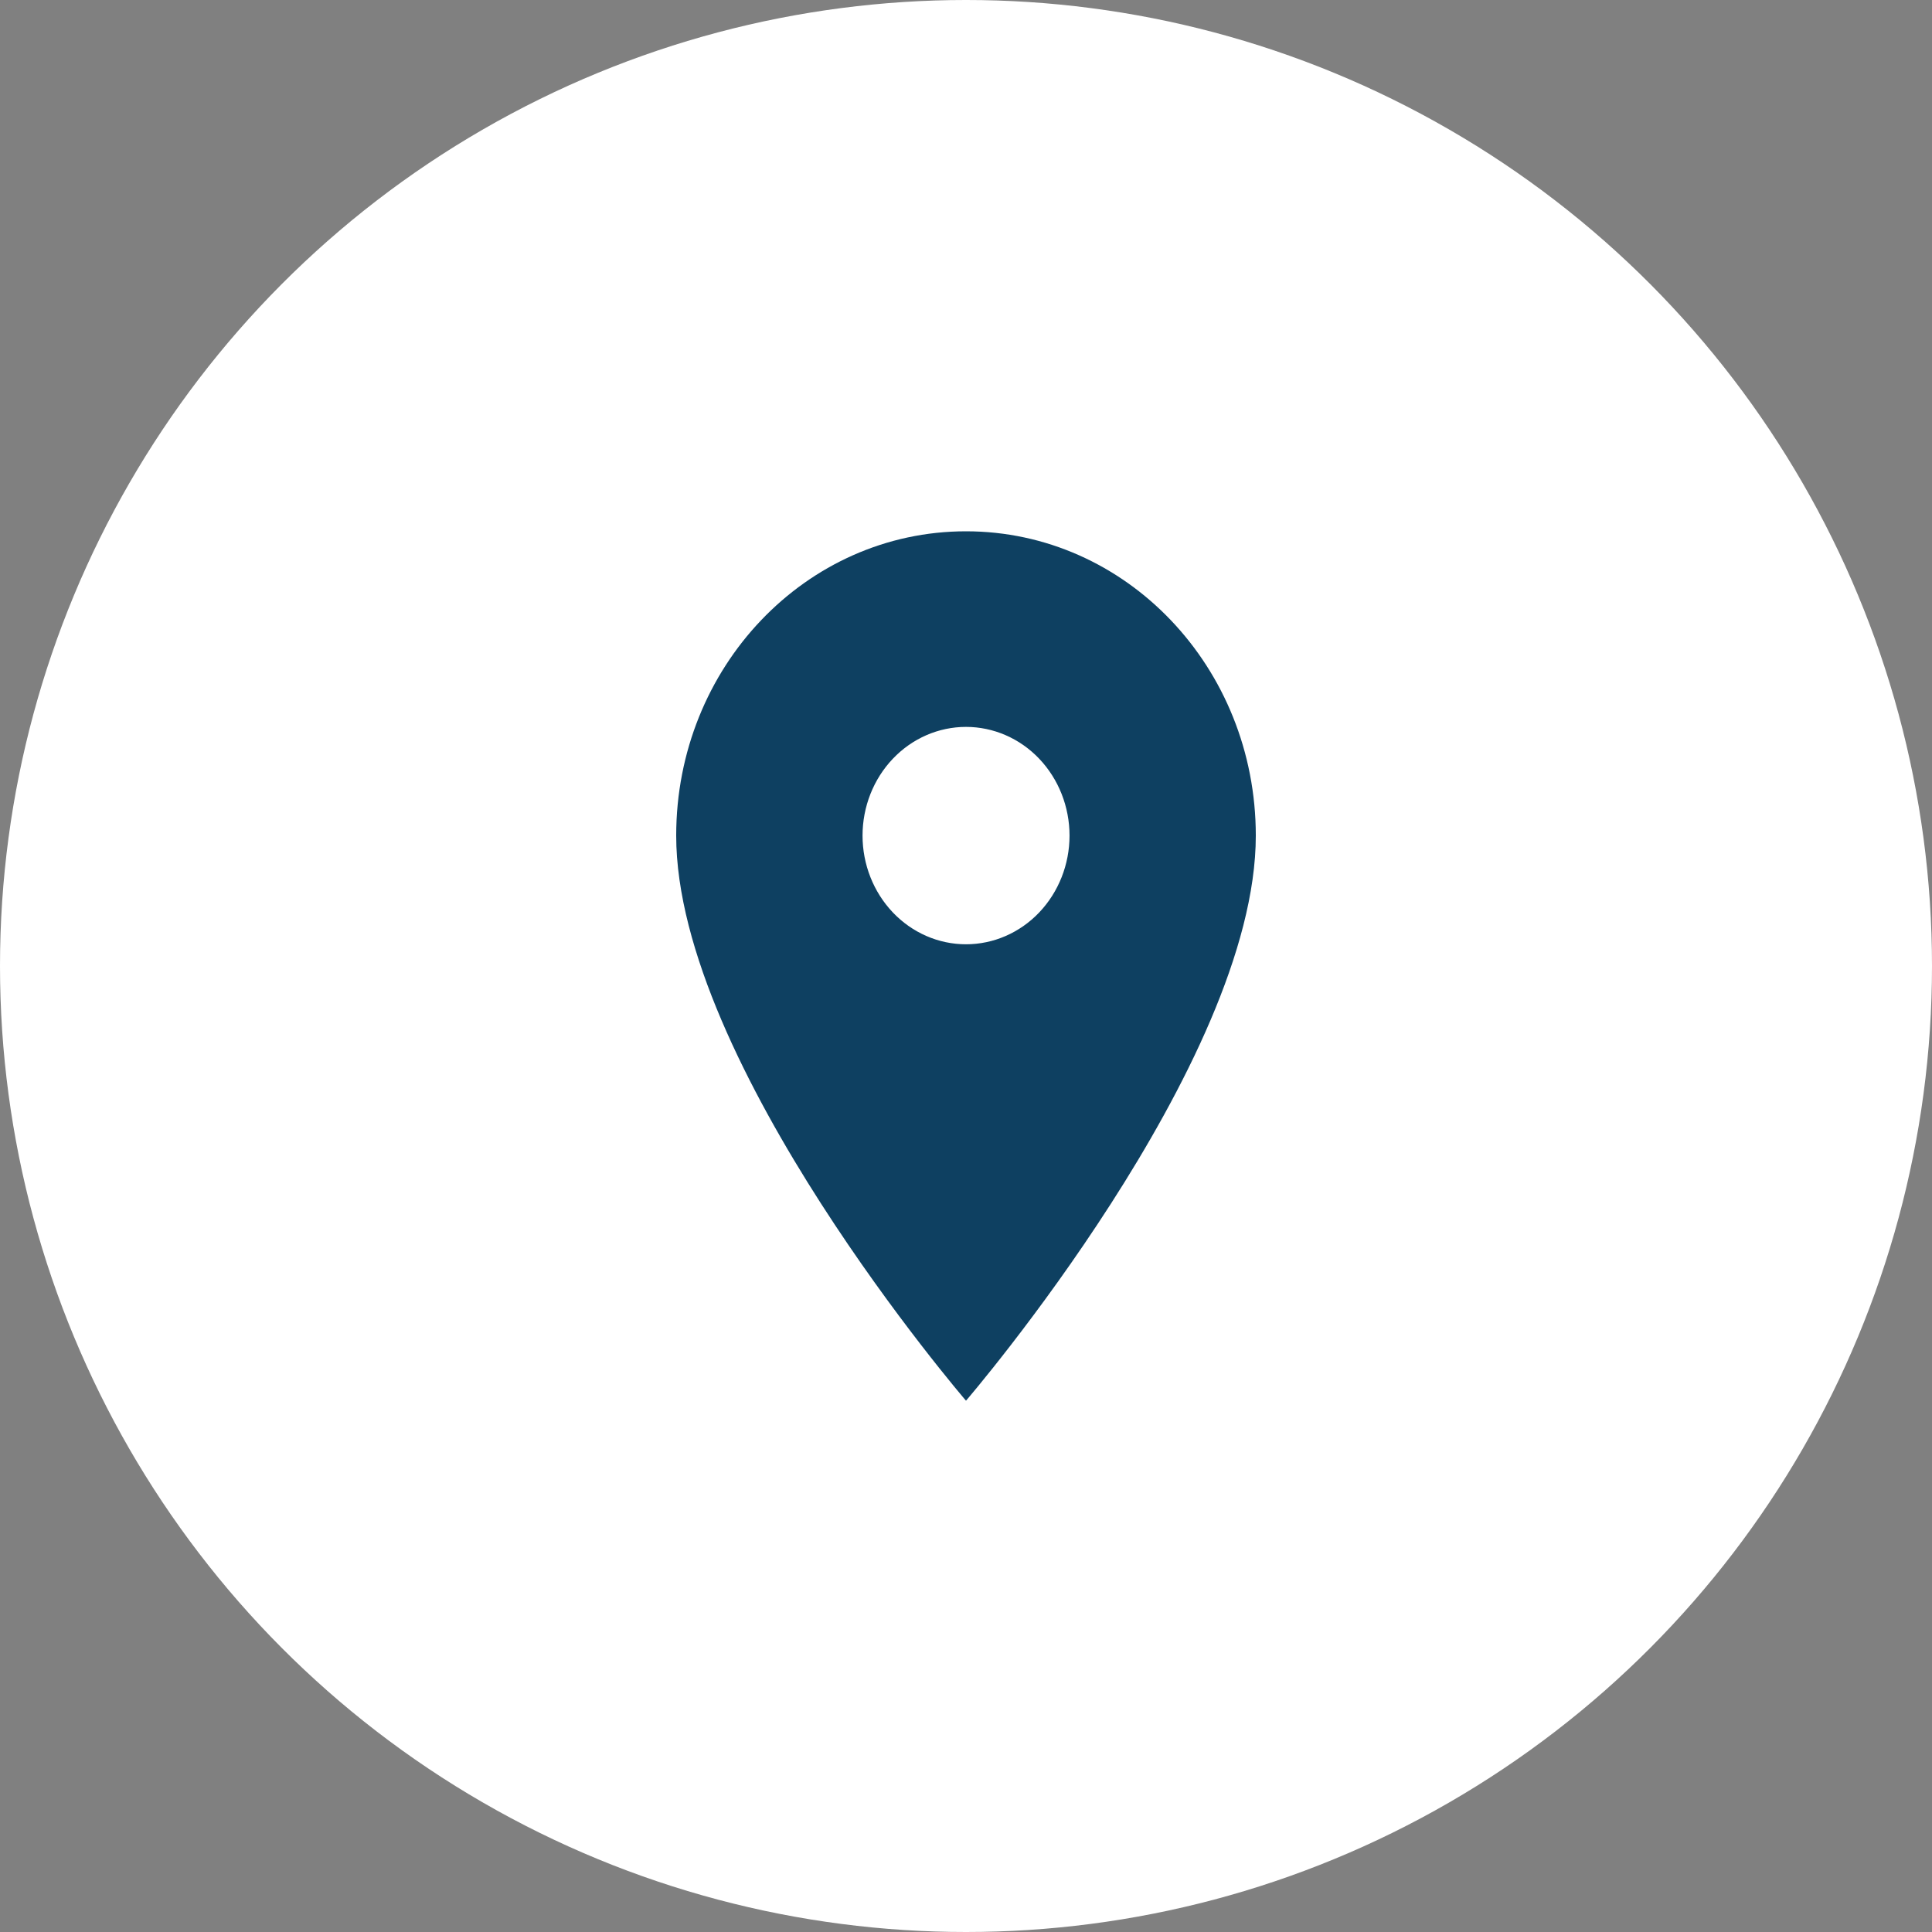
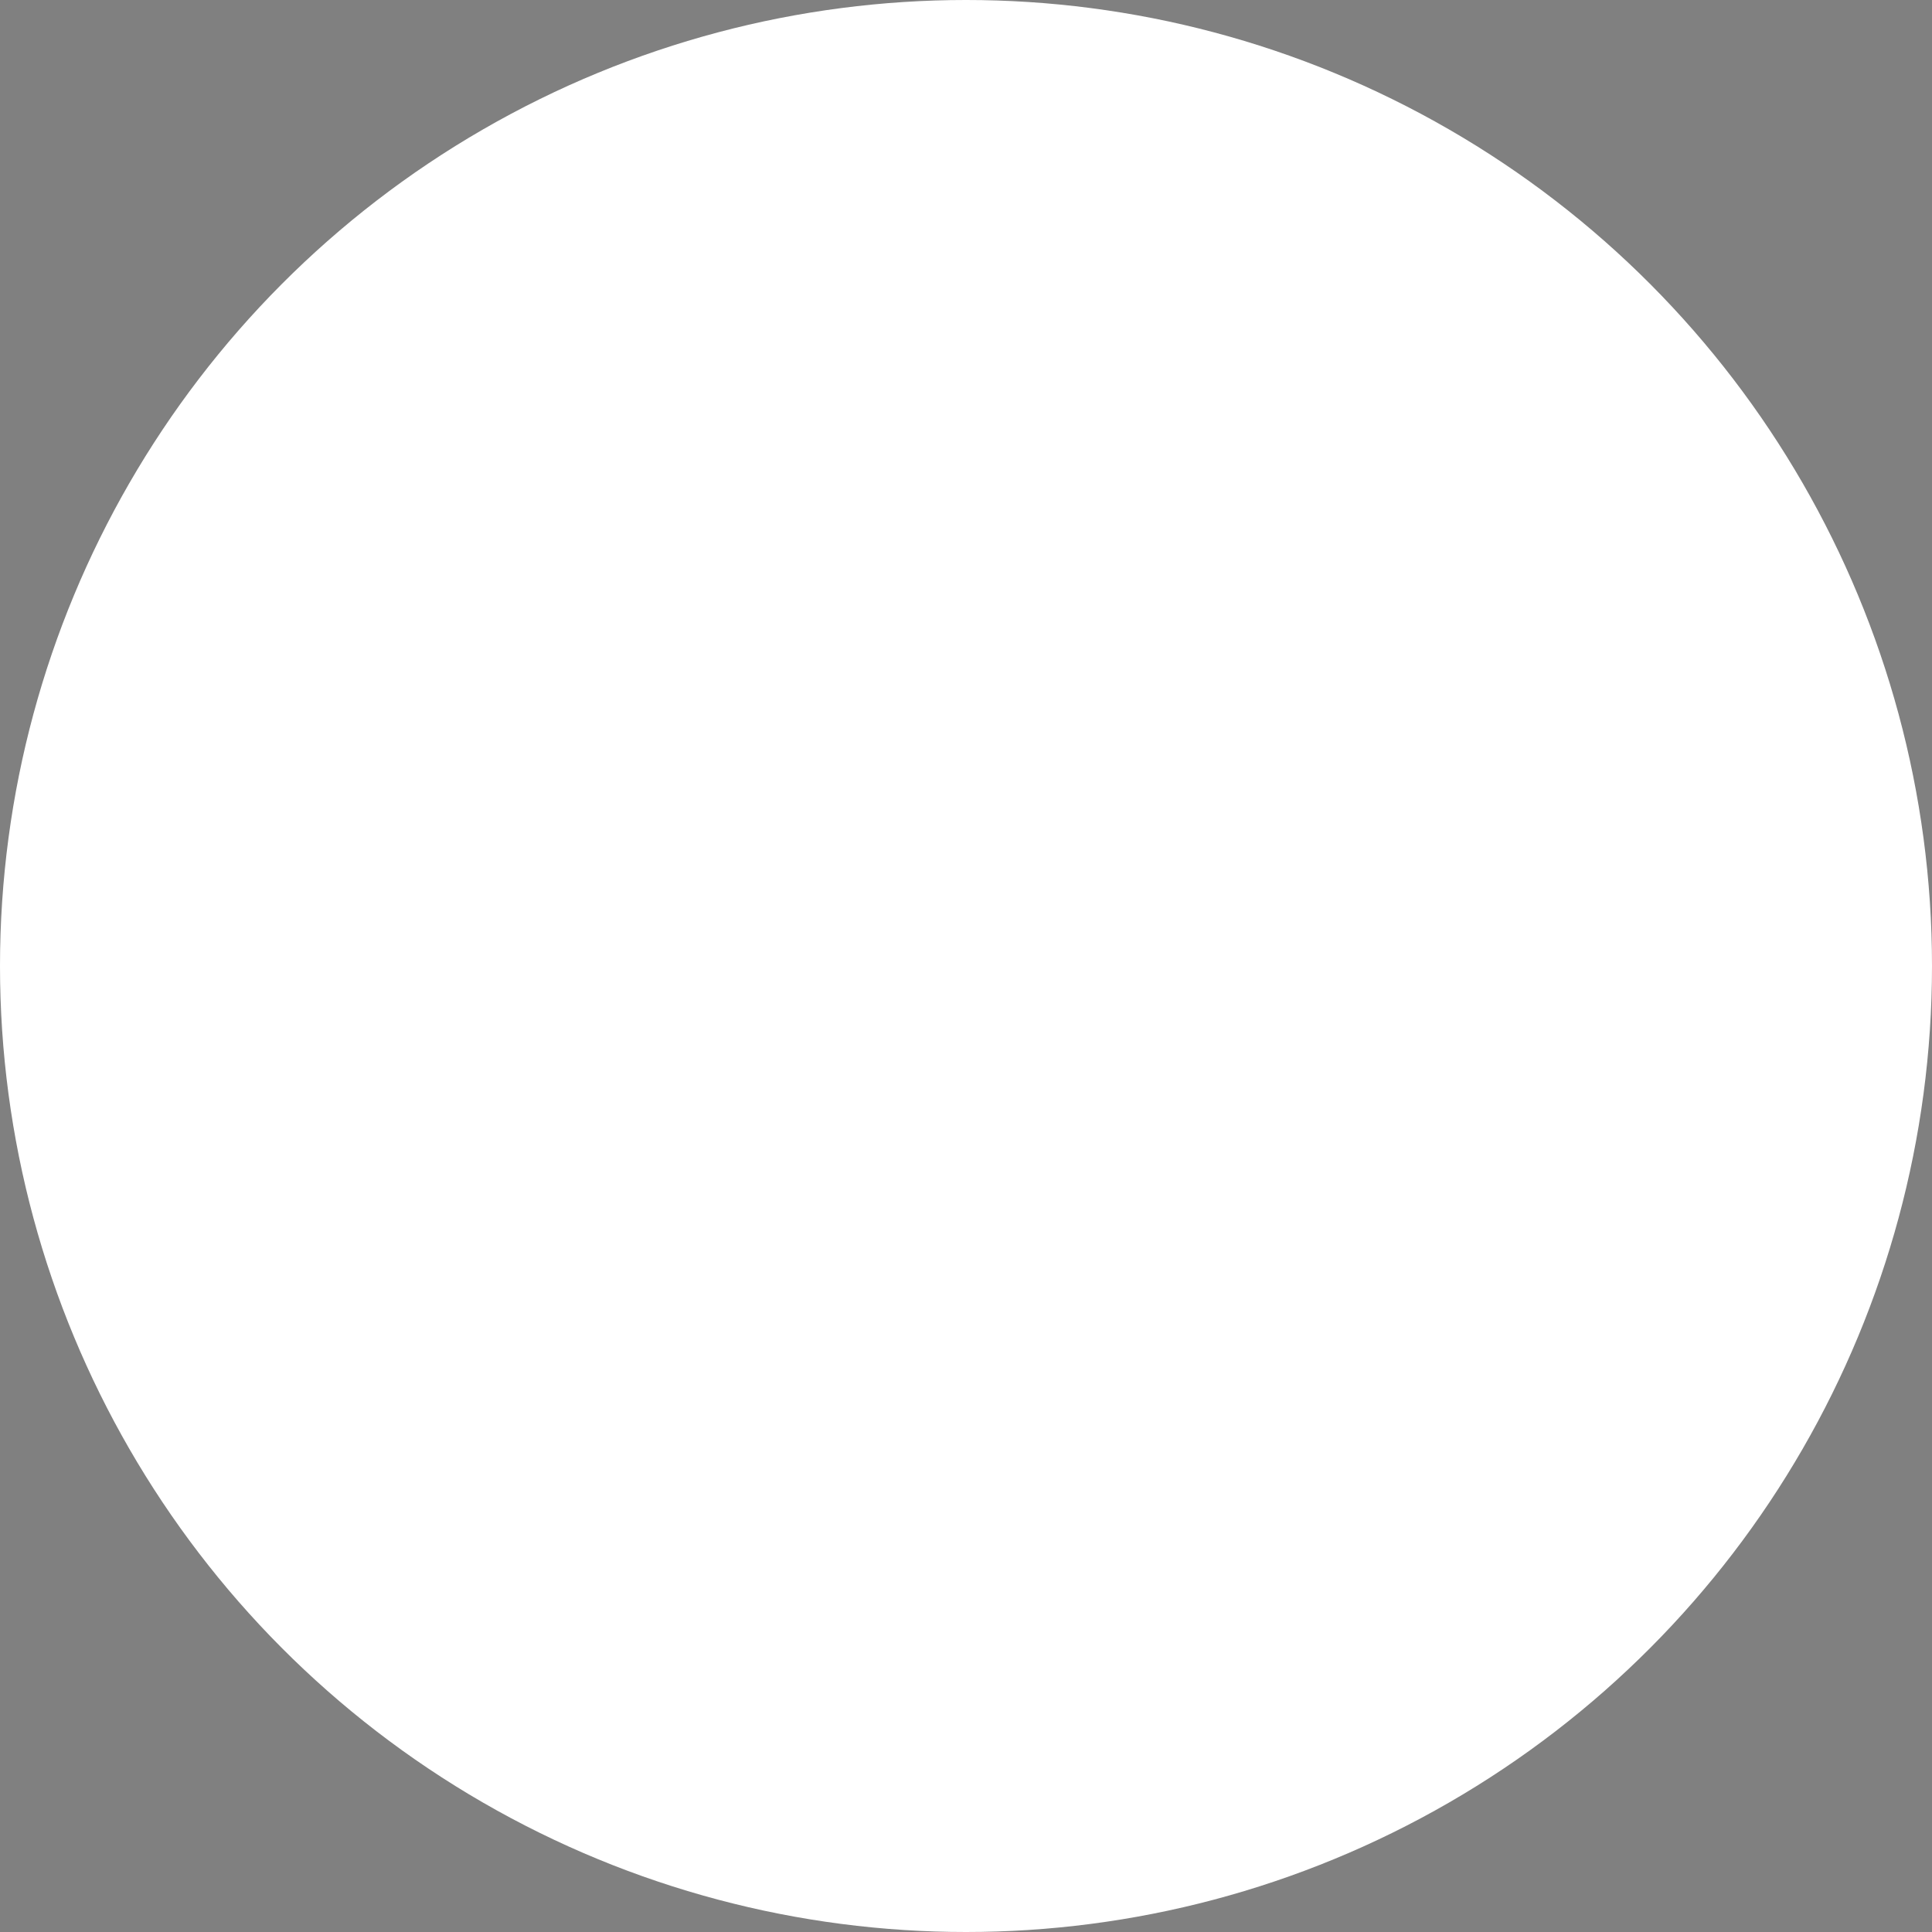
<svg xmlns="http://www.w3.org/2000/svg" width="29" height="29" viewBox="0 0 29 29" fill="none">
  <rect x="0" y="0" width="29" height="29" fill="#808080" stroke="none" />
  <g id="Icon">
    <circle id="Ellipse 4" cx="14.5" cy="14.5" r="14.5" fill="white" />
-     <path id="Vector" d="M14.5 7.975C12.095 7.975 10.15 10.017 10.15 12.543C10.15 15.968 14.5 21.025 14.5 21.025C14.5 21.025 18.85 15.968 18.85 12.543C18.85 10.017 16.905 7.975 14.5 7.975ZM14.5 14.174C14.088 14.174 13.693 14.002 13.402 13.696C13.111 13.39 12.947 12.975 12.947 12.543C12.947 12.11 13.111 11.695 13.402 11.389C13.693 11.083 14.088 10.911 14.5 10.911C14.912 10.911 15.308 11.083 15.599 11.389C15.89 11.695 16.054 12.11 16.054 12.543C16.054 12.975 15.89 13.39 15.599 13.696C15.308 14.002 14.912 14.174 14.5 14.174Z" fill="#0E4061" />
  </g>
</svg>